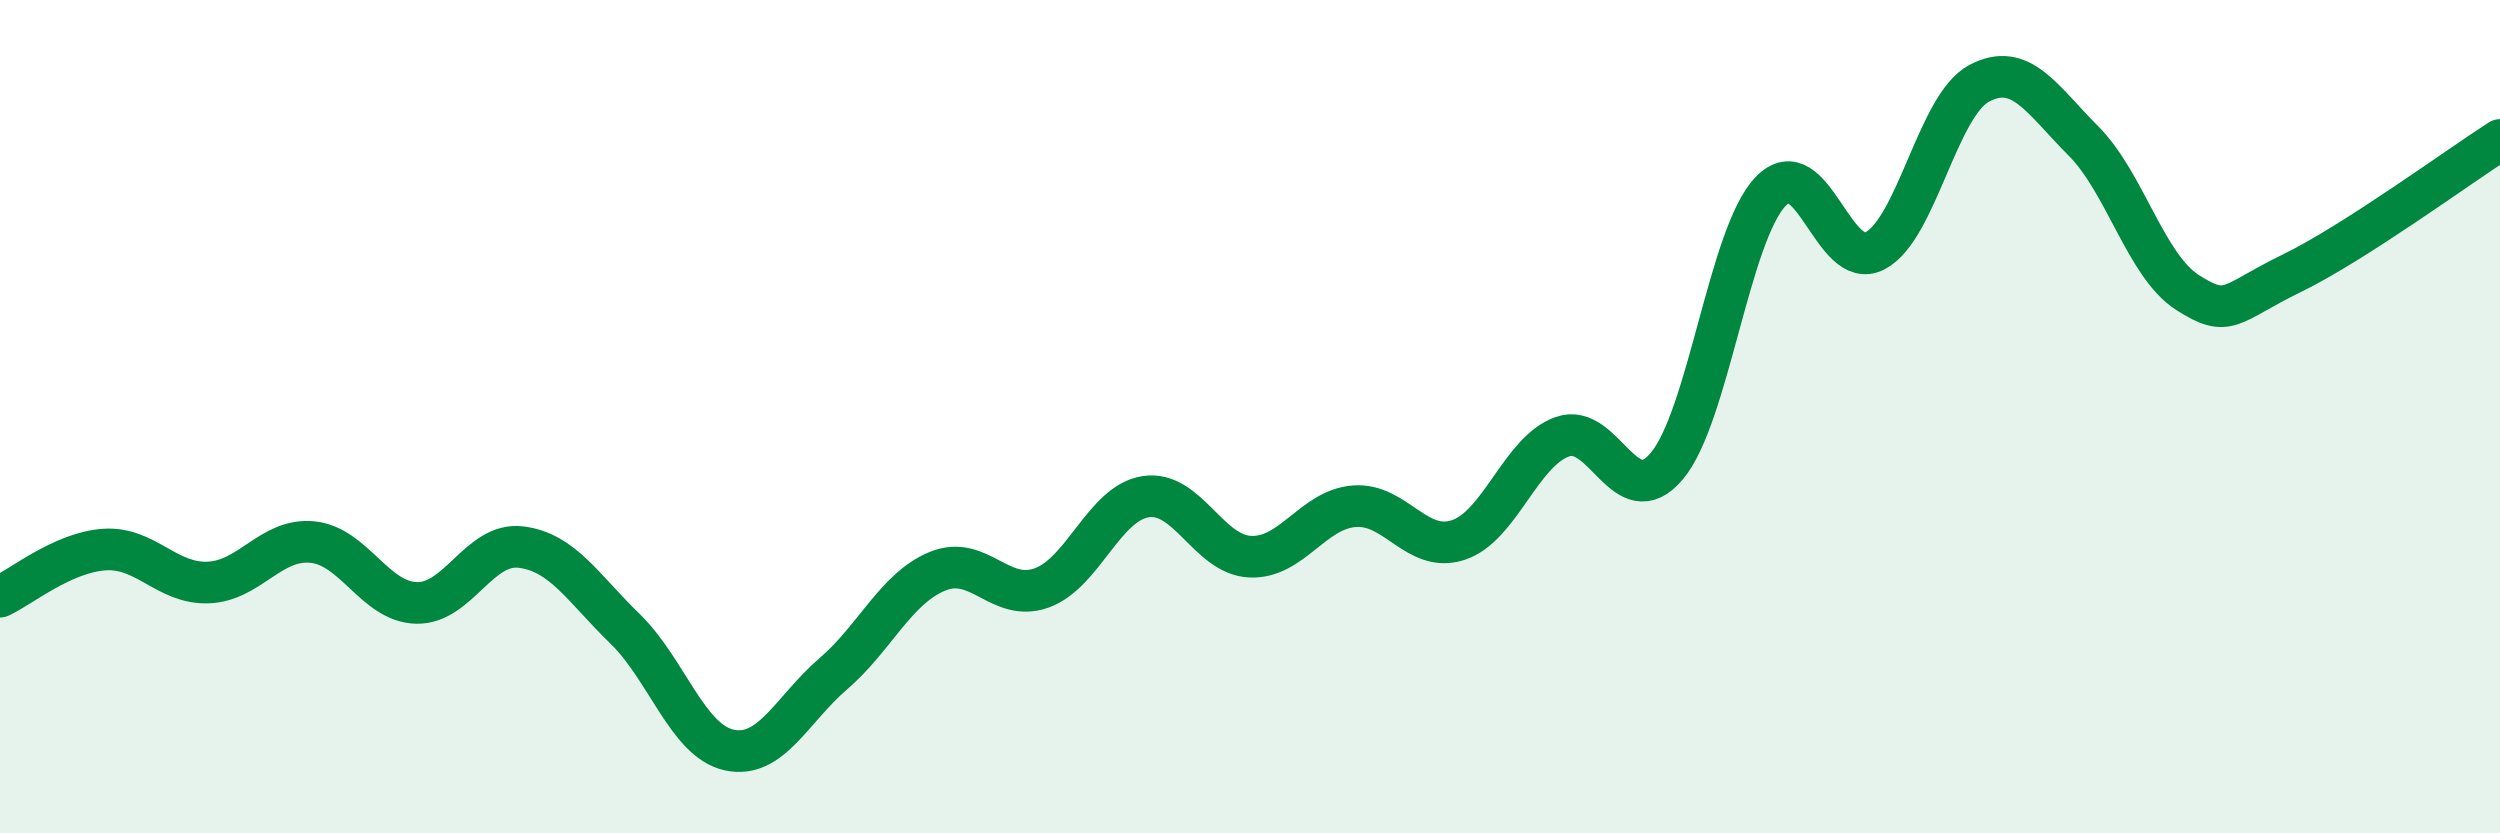
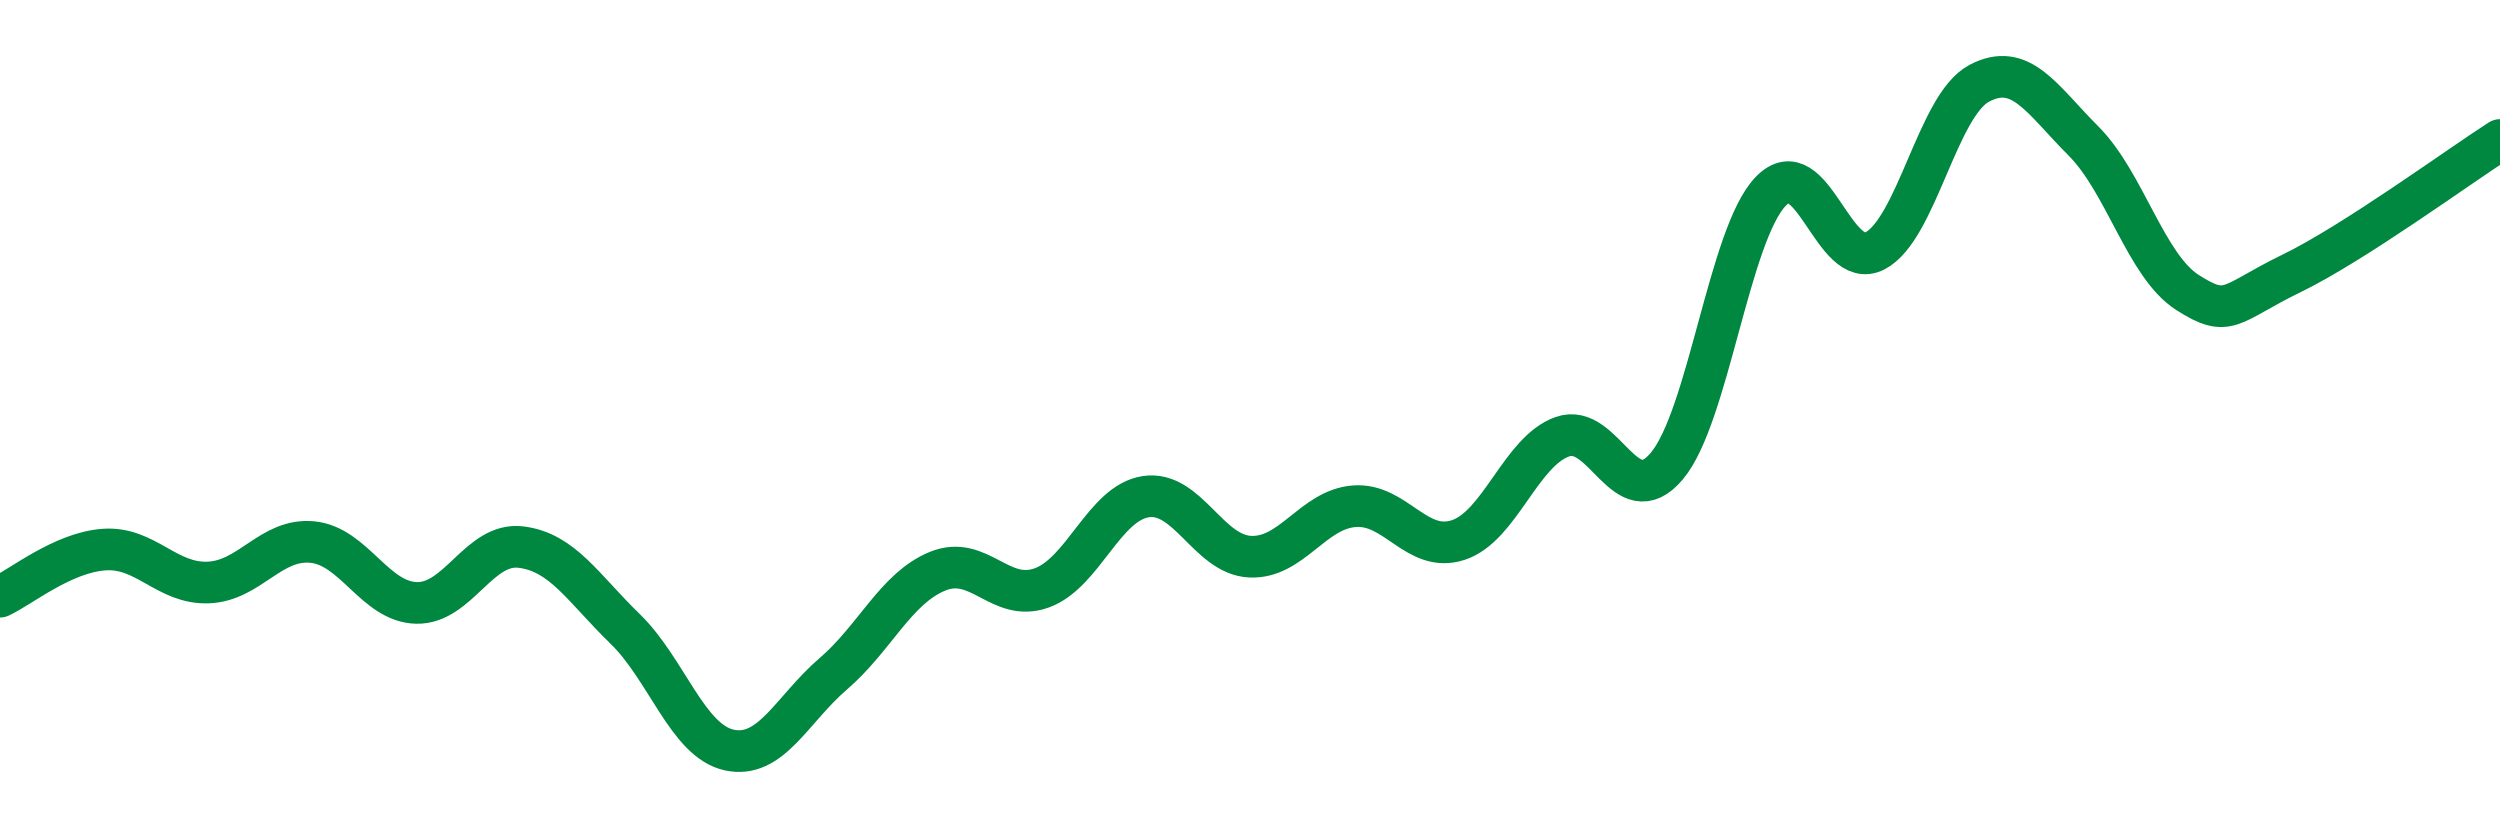
<svg xmlns="http://www.w3.org/2000/svg" width="60" height="20" viewBox="0 0 60 20">
-   <path d="M 0,14.32 C 0.5,14.09 1.5,13.26 2.5,13.19 C 3.5,13.12 4,14.02 5,13.98 C 6,13.94 6.5,12.91 7.5,13.01 C 8.5,13.11 9,14.45 10,14.47 C 11,14.49 11.5,13.01 12.5,13.13 C 13.5,13.25 14,14.12 15,15.09 C 16,16.06 16.5,17.78 17.5,18 C 18.5,18.22 19,17.03 20,16.17 C 21,15.31 21.5,14.12 22.5,13.71 C 23.5,13.3 24,14.47 25,14.11 C 26,13.75 26.5,12.07 27.5,11.92 C 28.5,11.77 29,13.31 30,13.36 C 31,13.41 31.5,12.23 32.5,12.15 C 33.5,12.07 34,13.29 35,12.96 C 36,12.63 36.5,10.83 37.5,10.48 C 38.5,10.13 39,12.37 40,11.19 C 41,10.01 41.5,5.62 42.5,4.59 C 43.5,3.56 44,6.54 45,6.02 C 46,5.5 46.5,2.53 47.5,2 C 48.5,1.47 49,2.38 50,3.38 C 51,4.38 51.5,6.38 52.5,7.02 C 53.5,7.66 53.5,7.29 55,6.56 C 56.5,5.83 59,4 60,3.36L60 20L0 20Z" fill="#008740" opacity="0.1" stroke-linecap="round" stroke-linejoin="round" />
  <path d="M 0,14.32 C 0.5,14.09 1.5,13.26 2.5,13.19 C 3.5,13.12 4,14.02 5,13.98 C 6,13.94 6.5,12.91 7.5,13.01 C 8.5,13.11 9,14.45 10,14.47 C 11,14.49 11.5,13.01 12.5,13.13 C 13.5,13.25 14,14.12 15,15.09 C 16,16.06 16.5,17.78 17.5,18 C 18.5,18.22 19,17.03 20,16.17 C 21,15.31 21.5,14.12 22.5,13.71 C 23.5,13.3 24,14.47 25,14.11 C 26,13.75 26.5,12.07 27.5,11.92 C 28.5,11.77 29,13.31 30,13.36 C 31,13.41 31.5,12.23 32.5,12.15 C 33.5,12.07 34,13.29 35,12.96 C 36,12.63 36.5,10.83 37.5,10.48 C 38.5,10.13 39,12.37 40,11.19 C 41,10.01 41.5,5.62 42.5,4.59 C 43.5,3.56 44,6.54 45,6.02 C 46,5.5 46.5,2.53 47.5,2 C 48.5,1.47 49,2.38 50,3.38 C 51,4.38 51.5,6.38 52.5,7.02 C 53.5,7.66 53.5,7.29 55,6.56 C 56.5,5.83 59,4 60,3.36" stroke="#008740" stroke-width="1" fill="none" stroke-linecap="round" stroke-linejoin="round" />
</svg>